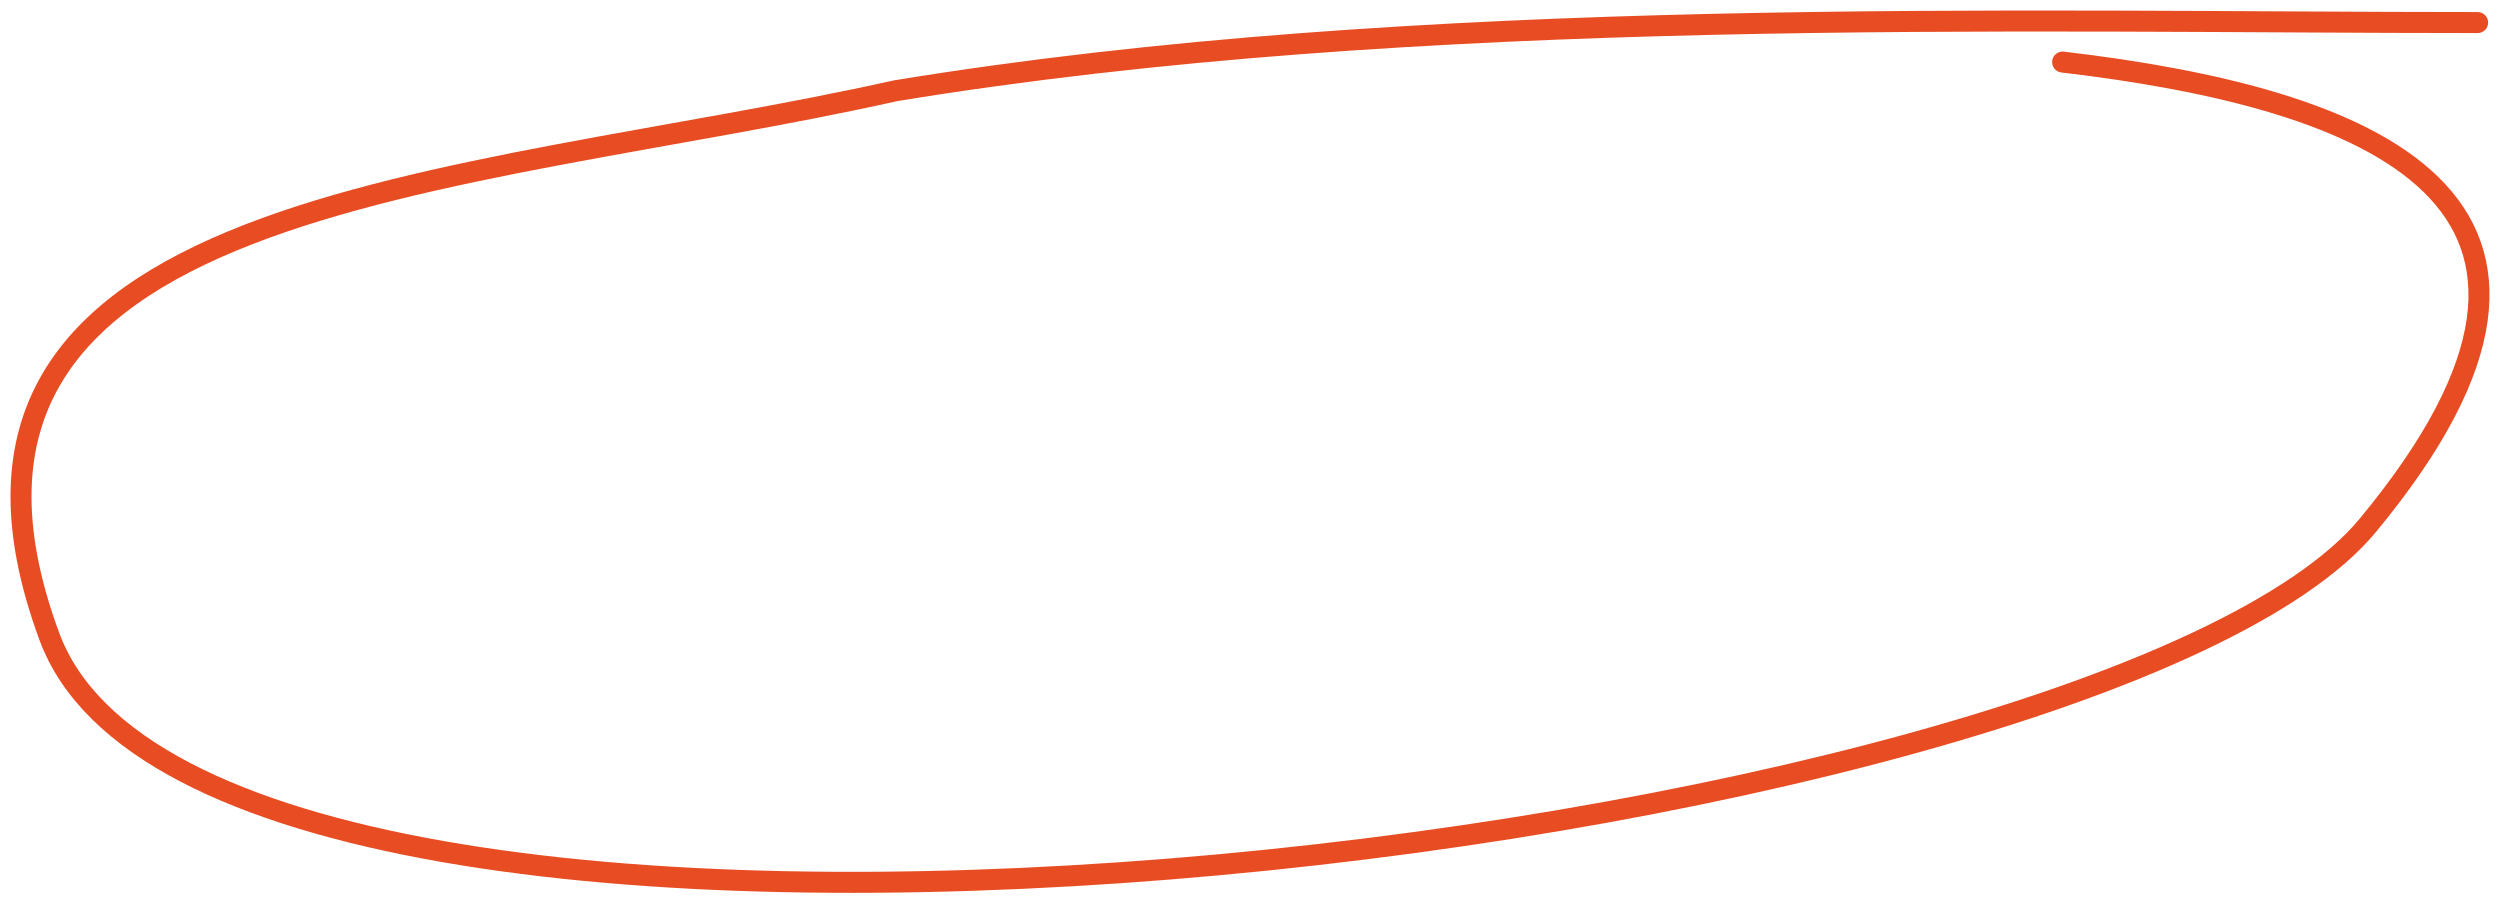
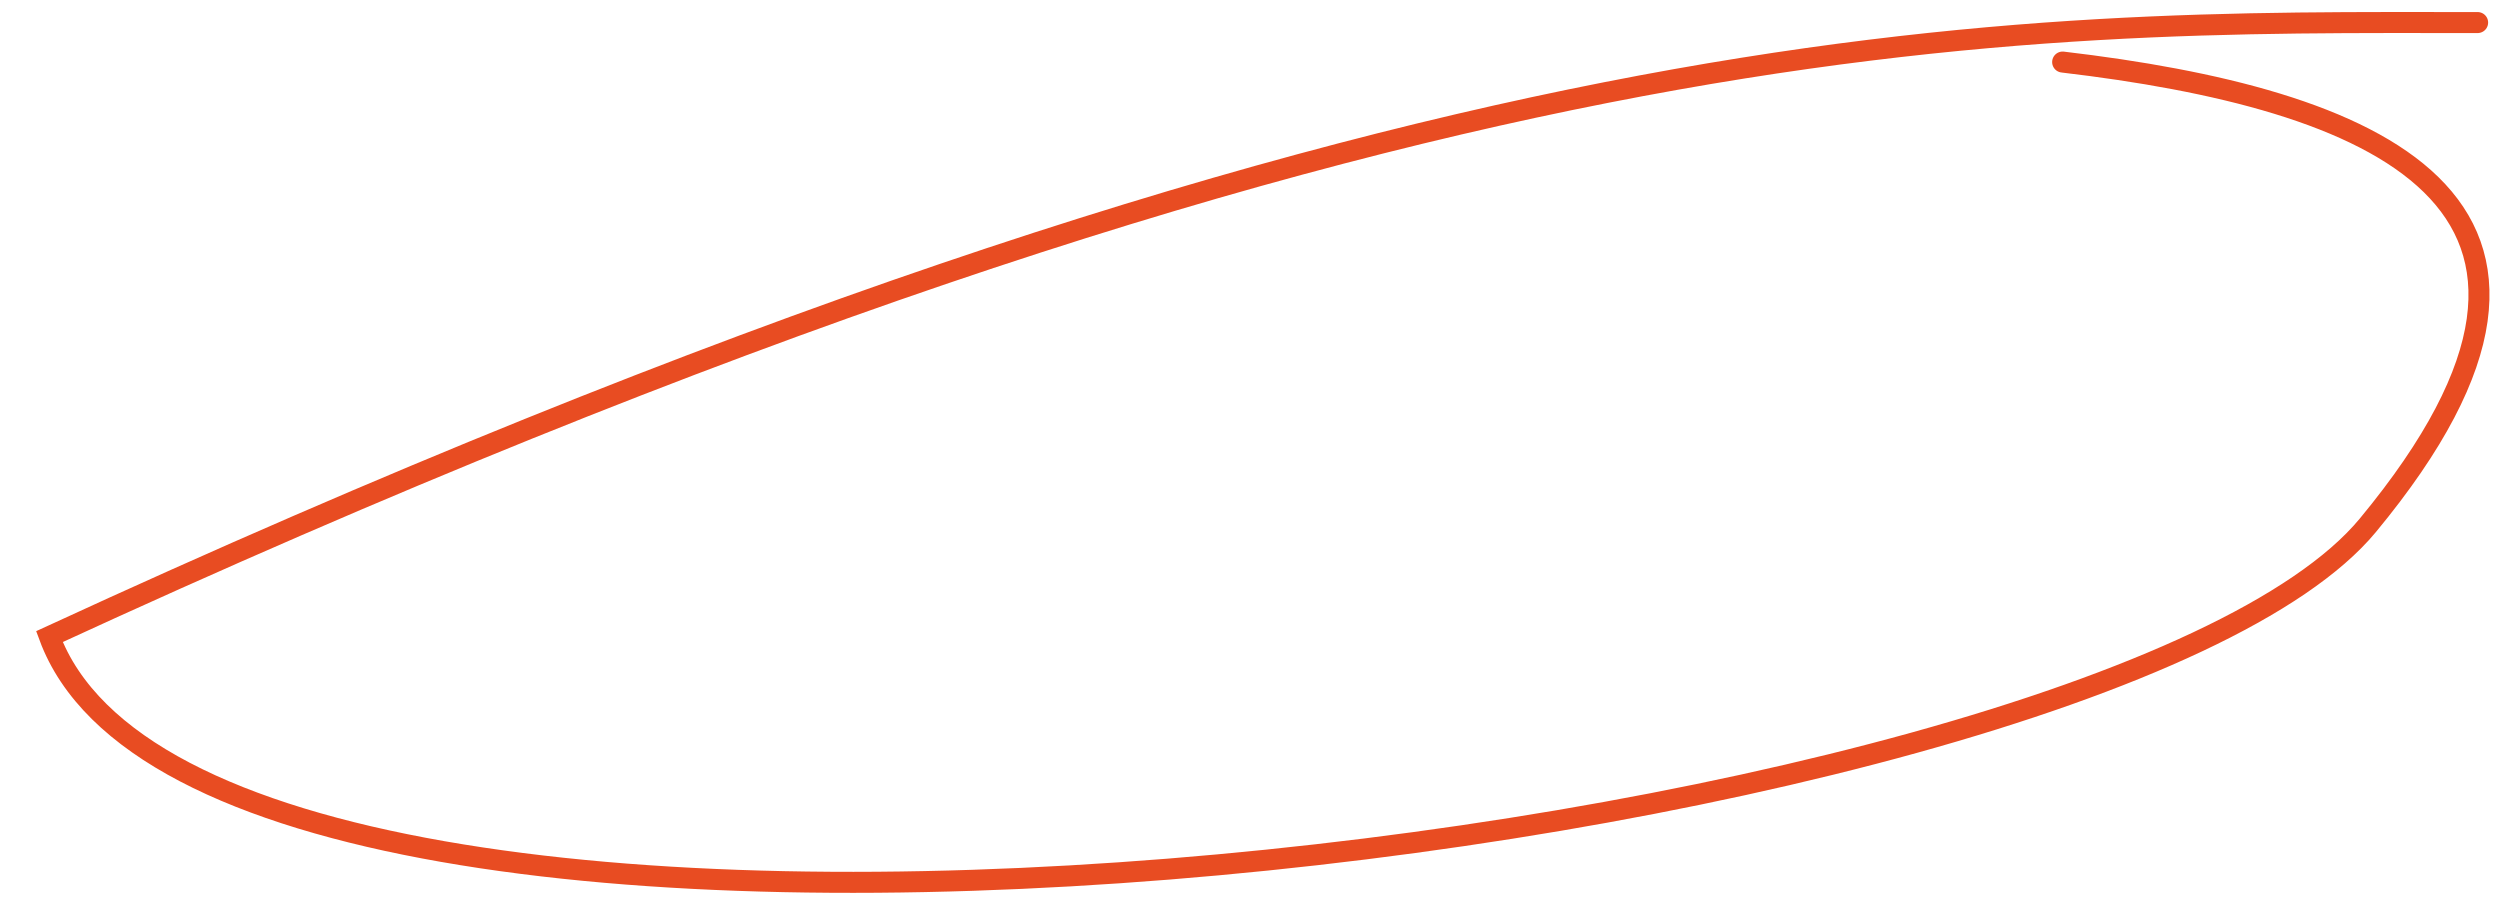
<svg xmlns="http://www.w3.org/2000/svg" width="119" height="43" viewBox="0 0 119 43" fill="none">
-   <path d="M98.182 2.954C112.708 4.667 125.581 9.449 112.71 25.004C99.839 40.558 10.125 51.327 2.352 30.303C-5.422 9.278 21.977 8.937 42.621 4.321C67.598 0.219 96.143 1.074 117.935 1.074" stroke="#E84C22" stroke-linecap="round" />
+   <path d="M98.182 2.954C112.708 4.667 125.581 9.449 112.71 25.004C99.839 40.558 10.125 51.327 2.352 30.303C67.598 0.219 96.143 1.074 117.935 1.074" stroke="#E84C22" stroke-linecap="round" />
</svg>